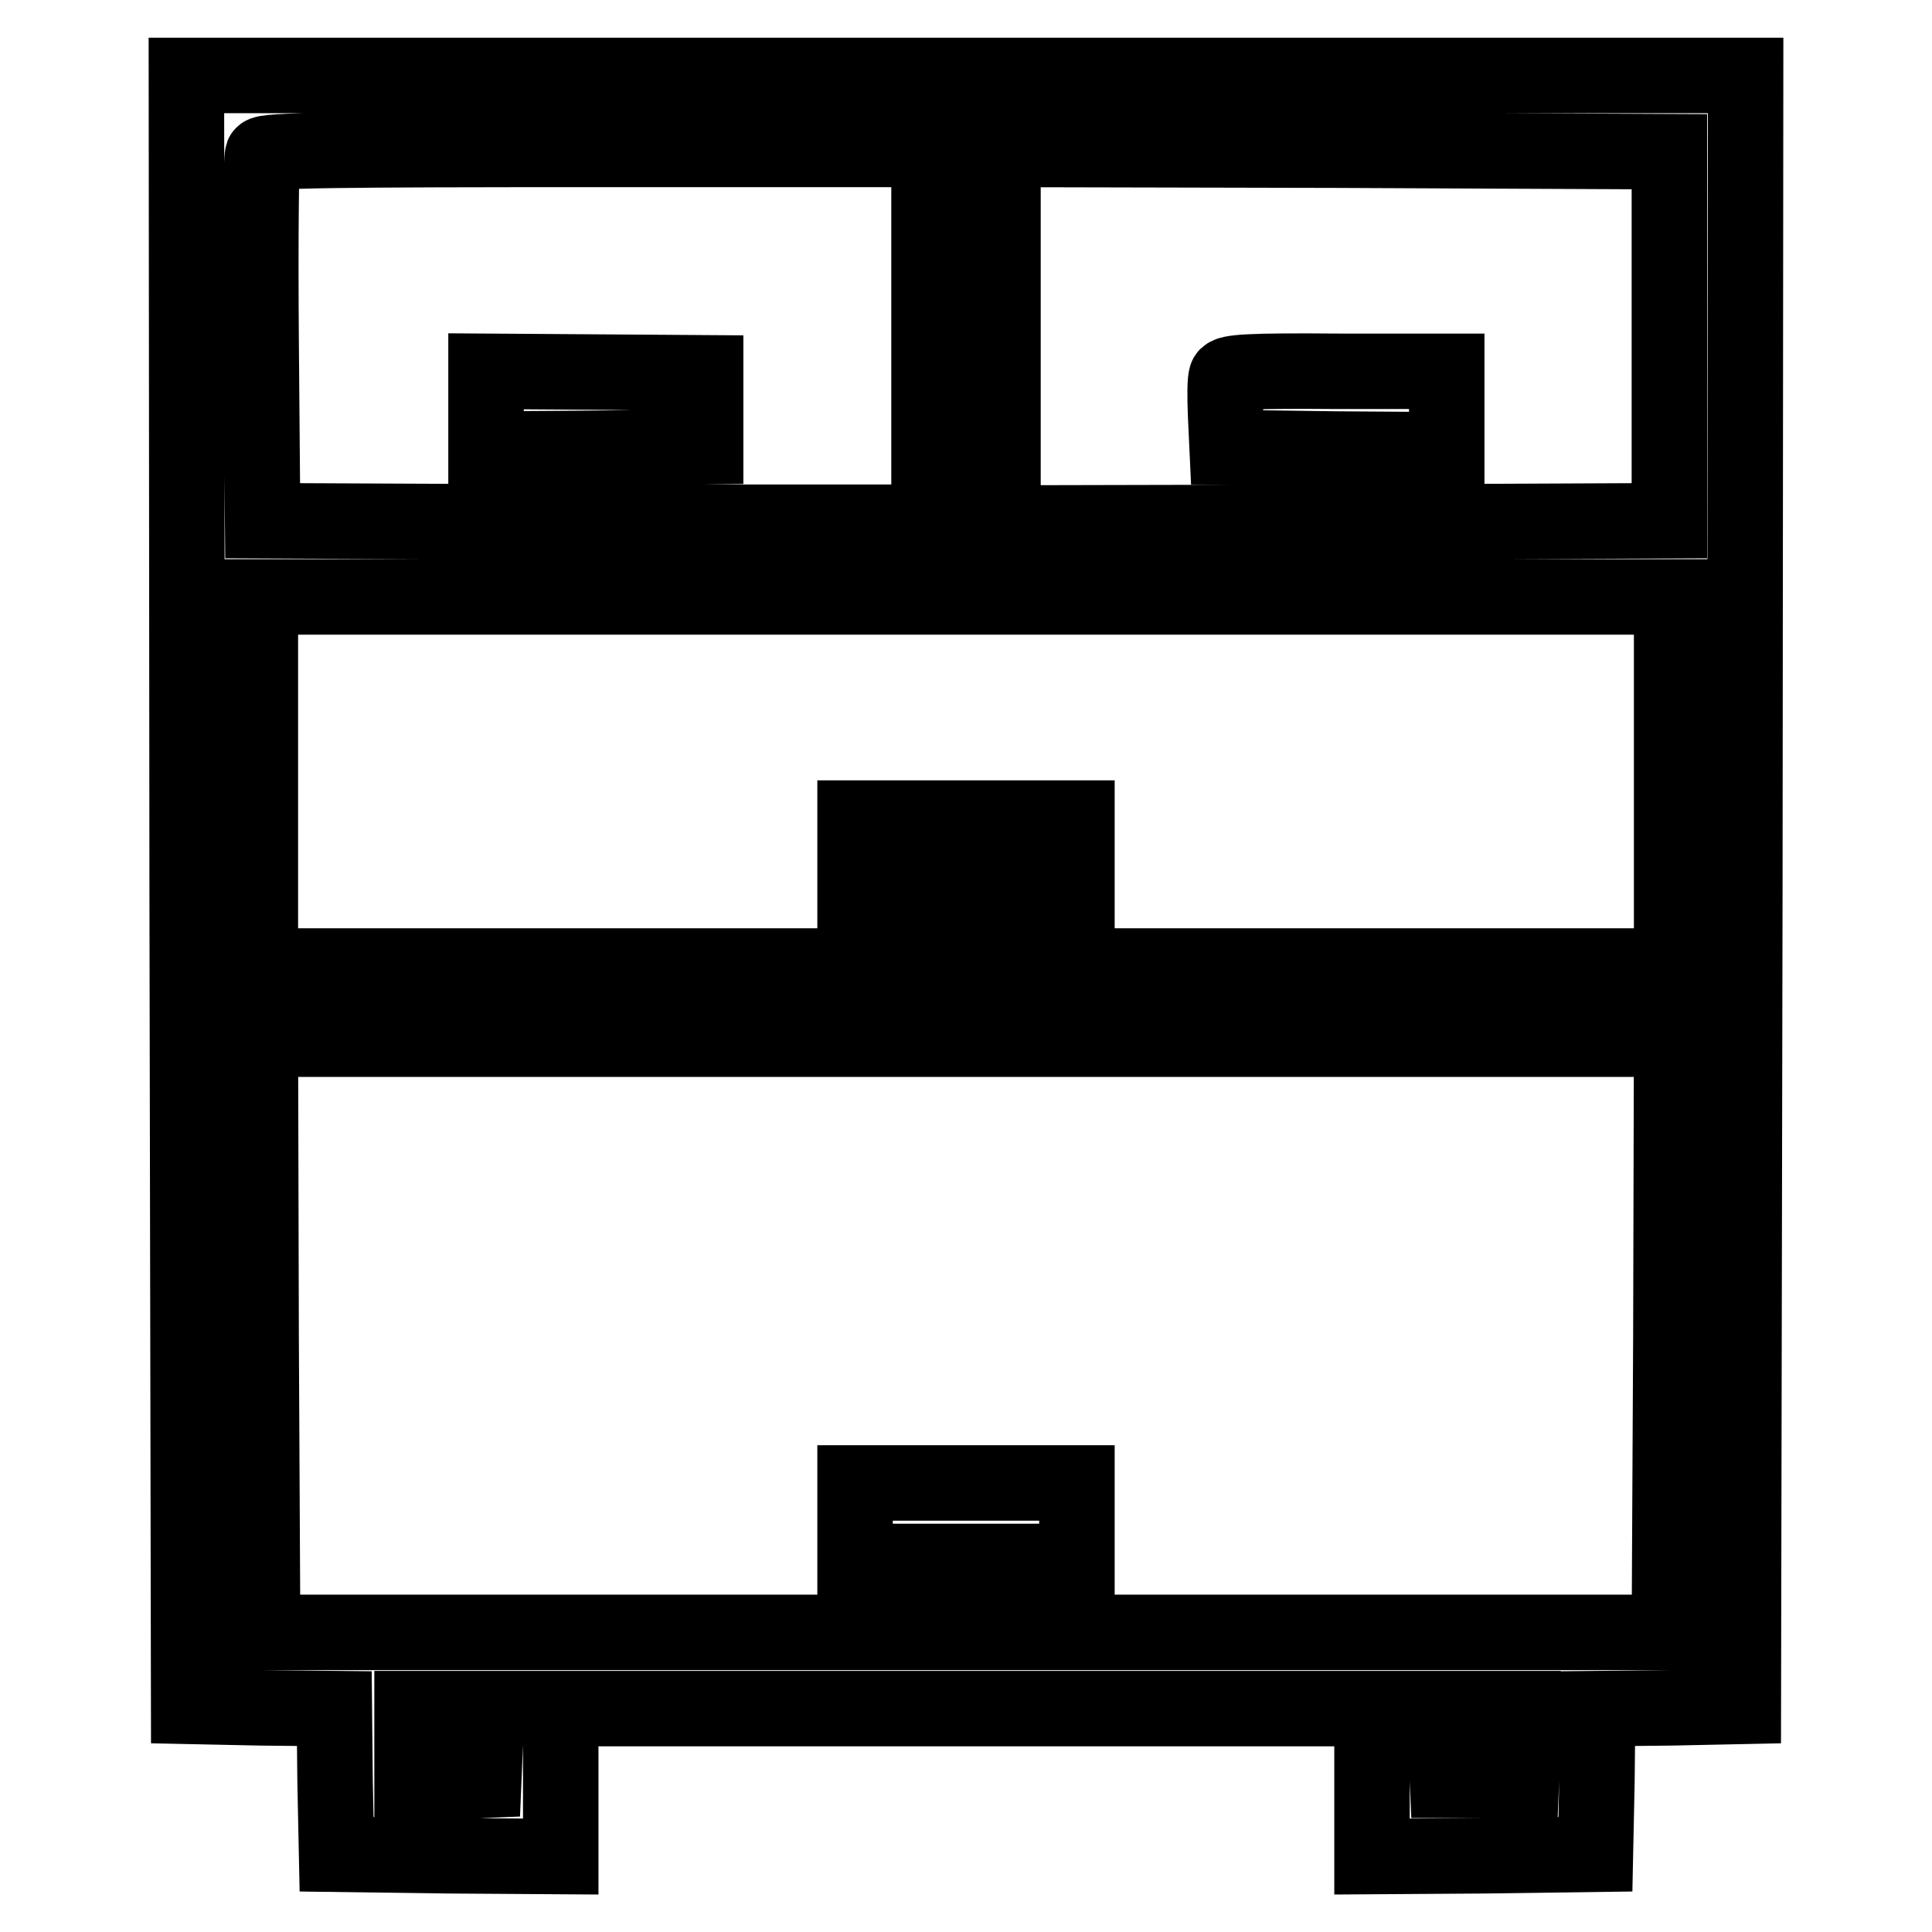
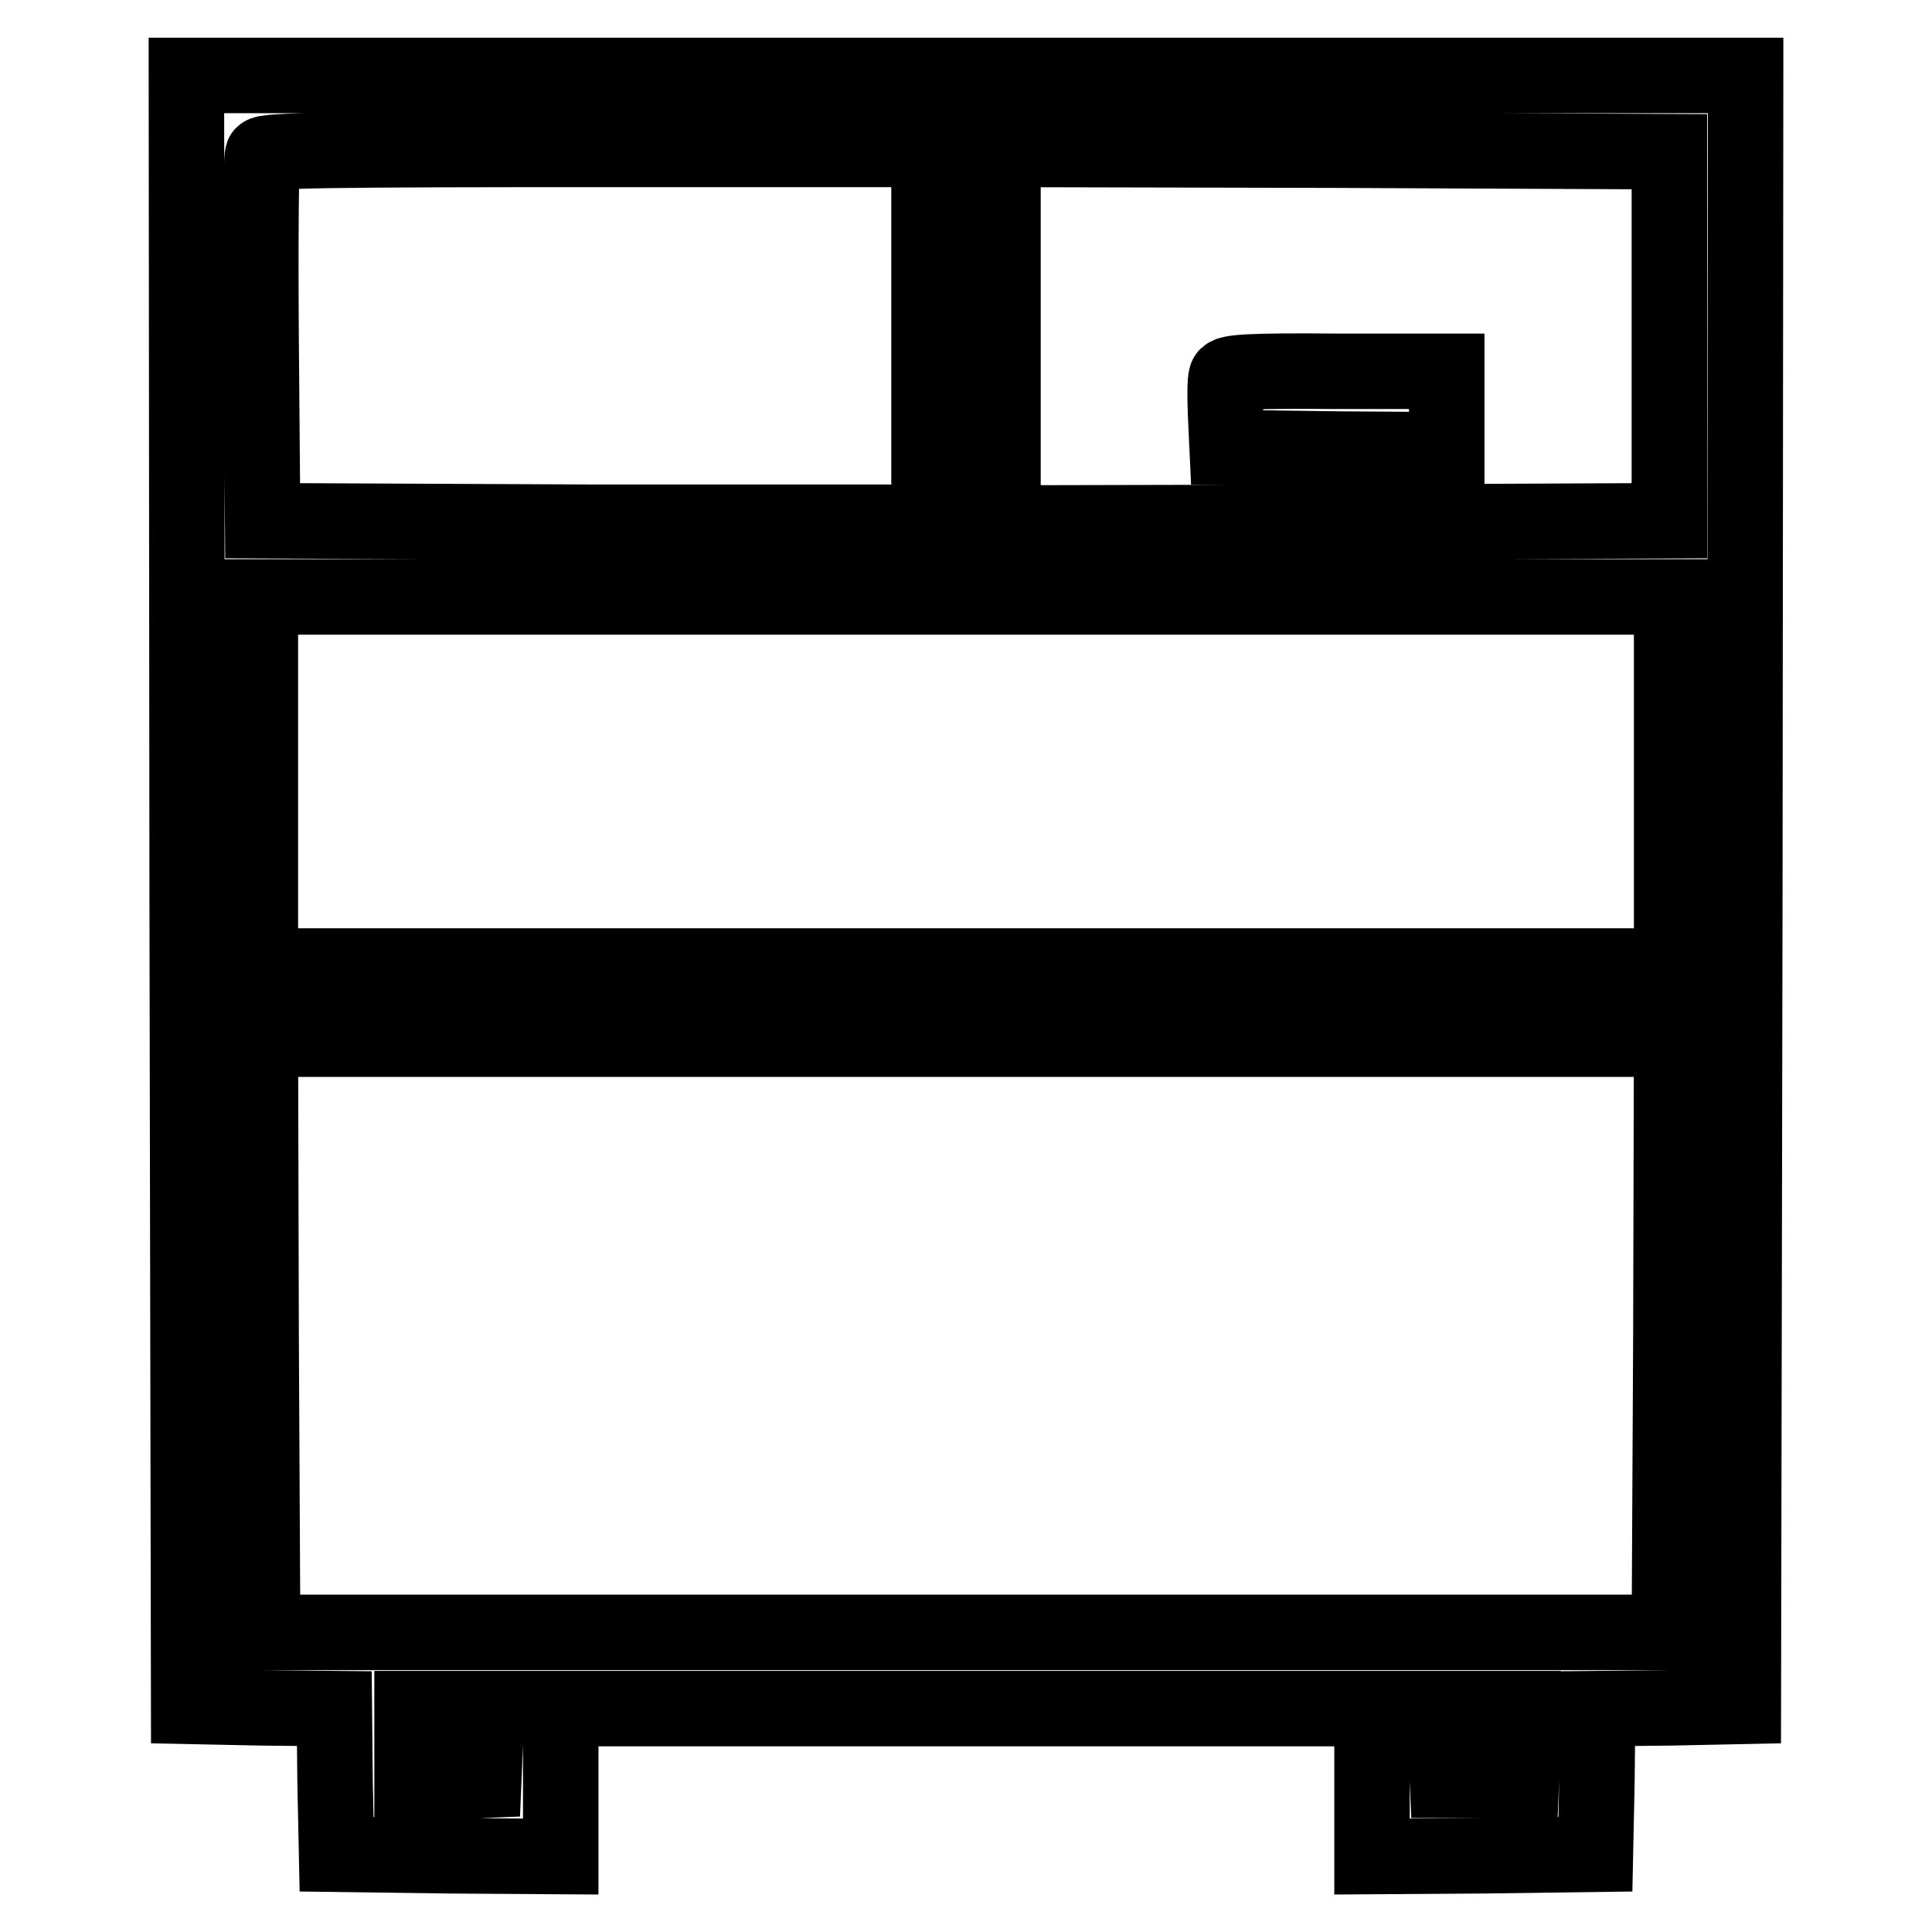
<svg xmlns="http://www.w3.org/2000/svg" version="1.1" x="0px" y="0px" viewBox="0 0 256 256" enable-background="new 0 0 256 256" xml:space="preserve">
  <g>
    <g>
      <g>
        <path stroke-width="10" fill-opacity="0" stroke="#000000" d="M24.8,118L25,226.1l9.6,0.2l9.7,0.1l0.1,9.7l0.2,9.6l14.9,0.2l14.8,0.1v-9.8v-9.8H128h53.8v9.8v9.8l14.8-0.1l14.8-0.2l0.2-9.6l0.1-9.7l9.7-0.1l9.6-0.2l0.2-108.1l0.1-108H128H24.7L24.8,118z M123.1,44.5v24.7L79,69.2L34.8,69l-0.2-23.9c-0.1-13.1,0-24.2,0.2-24.6c0.2-0.6,9.6-0.7,44.3-0.7h44V44.5z M221.2,44.5V69l-44.1,0.2l-44.2,0.1V44.5V19.8l44.2,0.1l44.1,0.2V44.5z M221.5,103.5V128H128H34.5v-24.5V79.1H128h93.5V103.5z M221.4,177l-0.2,39.3H128H34.8L34.6,177l-0.1-39.3H128h93.5L221.4,177z M64.3,231.1l-0.2,4.8l-4.7,0.2l-4.8,0.2v-5v-4.9h4.9h5L64.3,231.1z M201.8,231.1l-0.2,4.8h-4.9h-4.9l-0.2-4.8l-0.2-4.7h5.2h5.2L201.8,231.1z" />
-         <path stroke-width="10" fill-opacity="0" stroke="#000000" d="M64.4,54.3v5.2L79,59.4l14.5-0.2v-4.9v-4.9L79,49.3l-14.6-0.1V54.3z" />
        <path stroke-width="10" fill-opacity="0" stroke="#000000" d="M162.5,49.9c-0.2,0.5-0.2,2.7-0.1,5.1l0.2,4.3l14.6,0.2l14.5,0.1v-5.2v-5.2h-14.4C165.6,49.1,162.7,49.3,162.5,49.9z" />
-         <path stroke-width="10" fill-opacity="0" stroke="#000000" d="M113.3,113.3v4.9H128h14.7v-4.9v-4.9H128h-14.7V113.3z" />
-         <path stroke-width="10" fill-opacity="0" stroke="#000000" d="M113.3,201.7v5.2H128h14.7v-5.2v-5.2H128h-14.7V201.7z" />
      </g>
    </g>
  </g>
</svg>